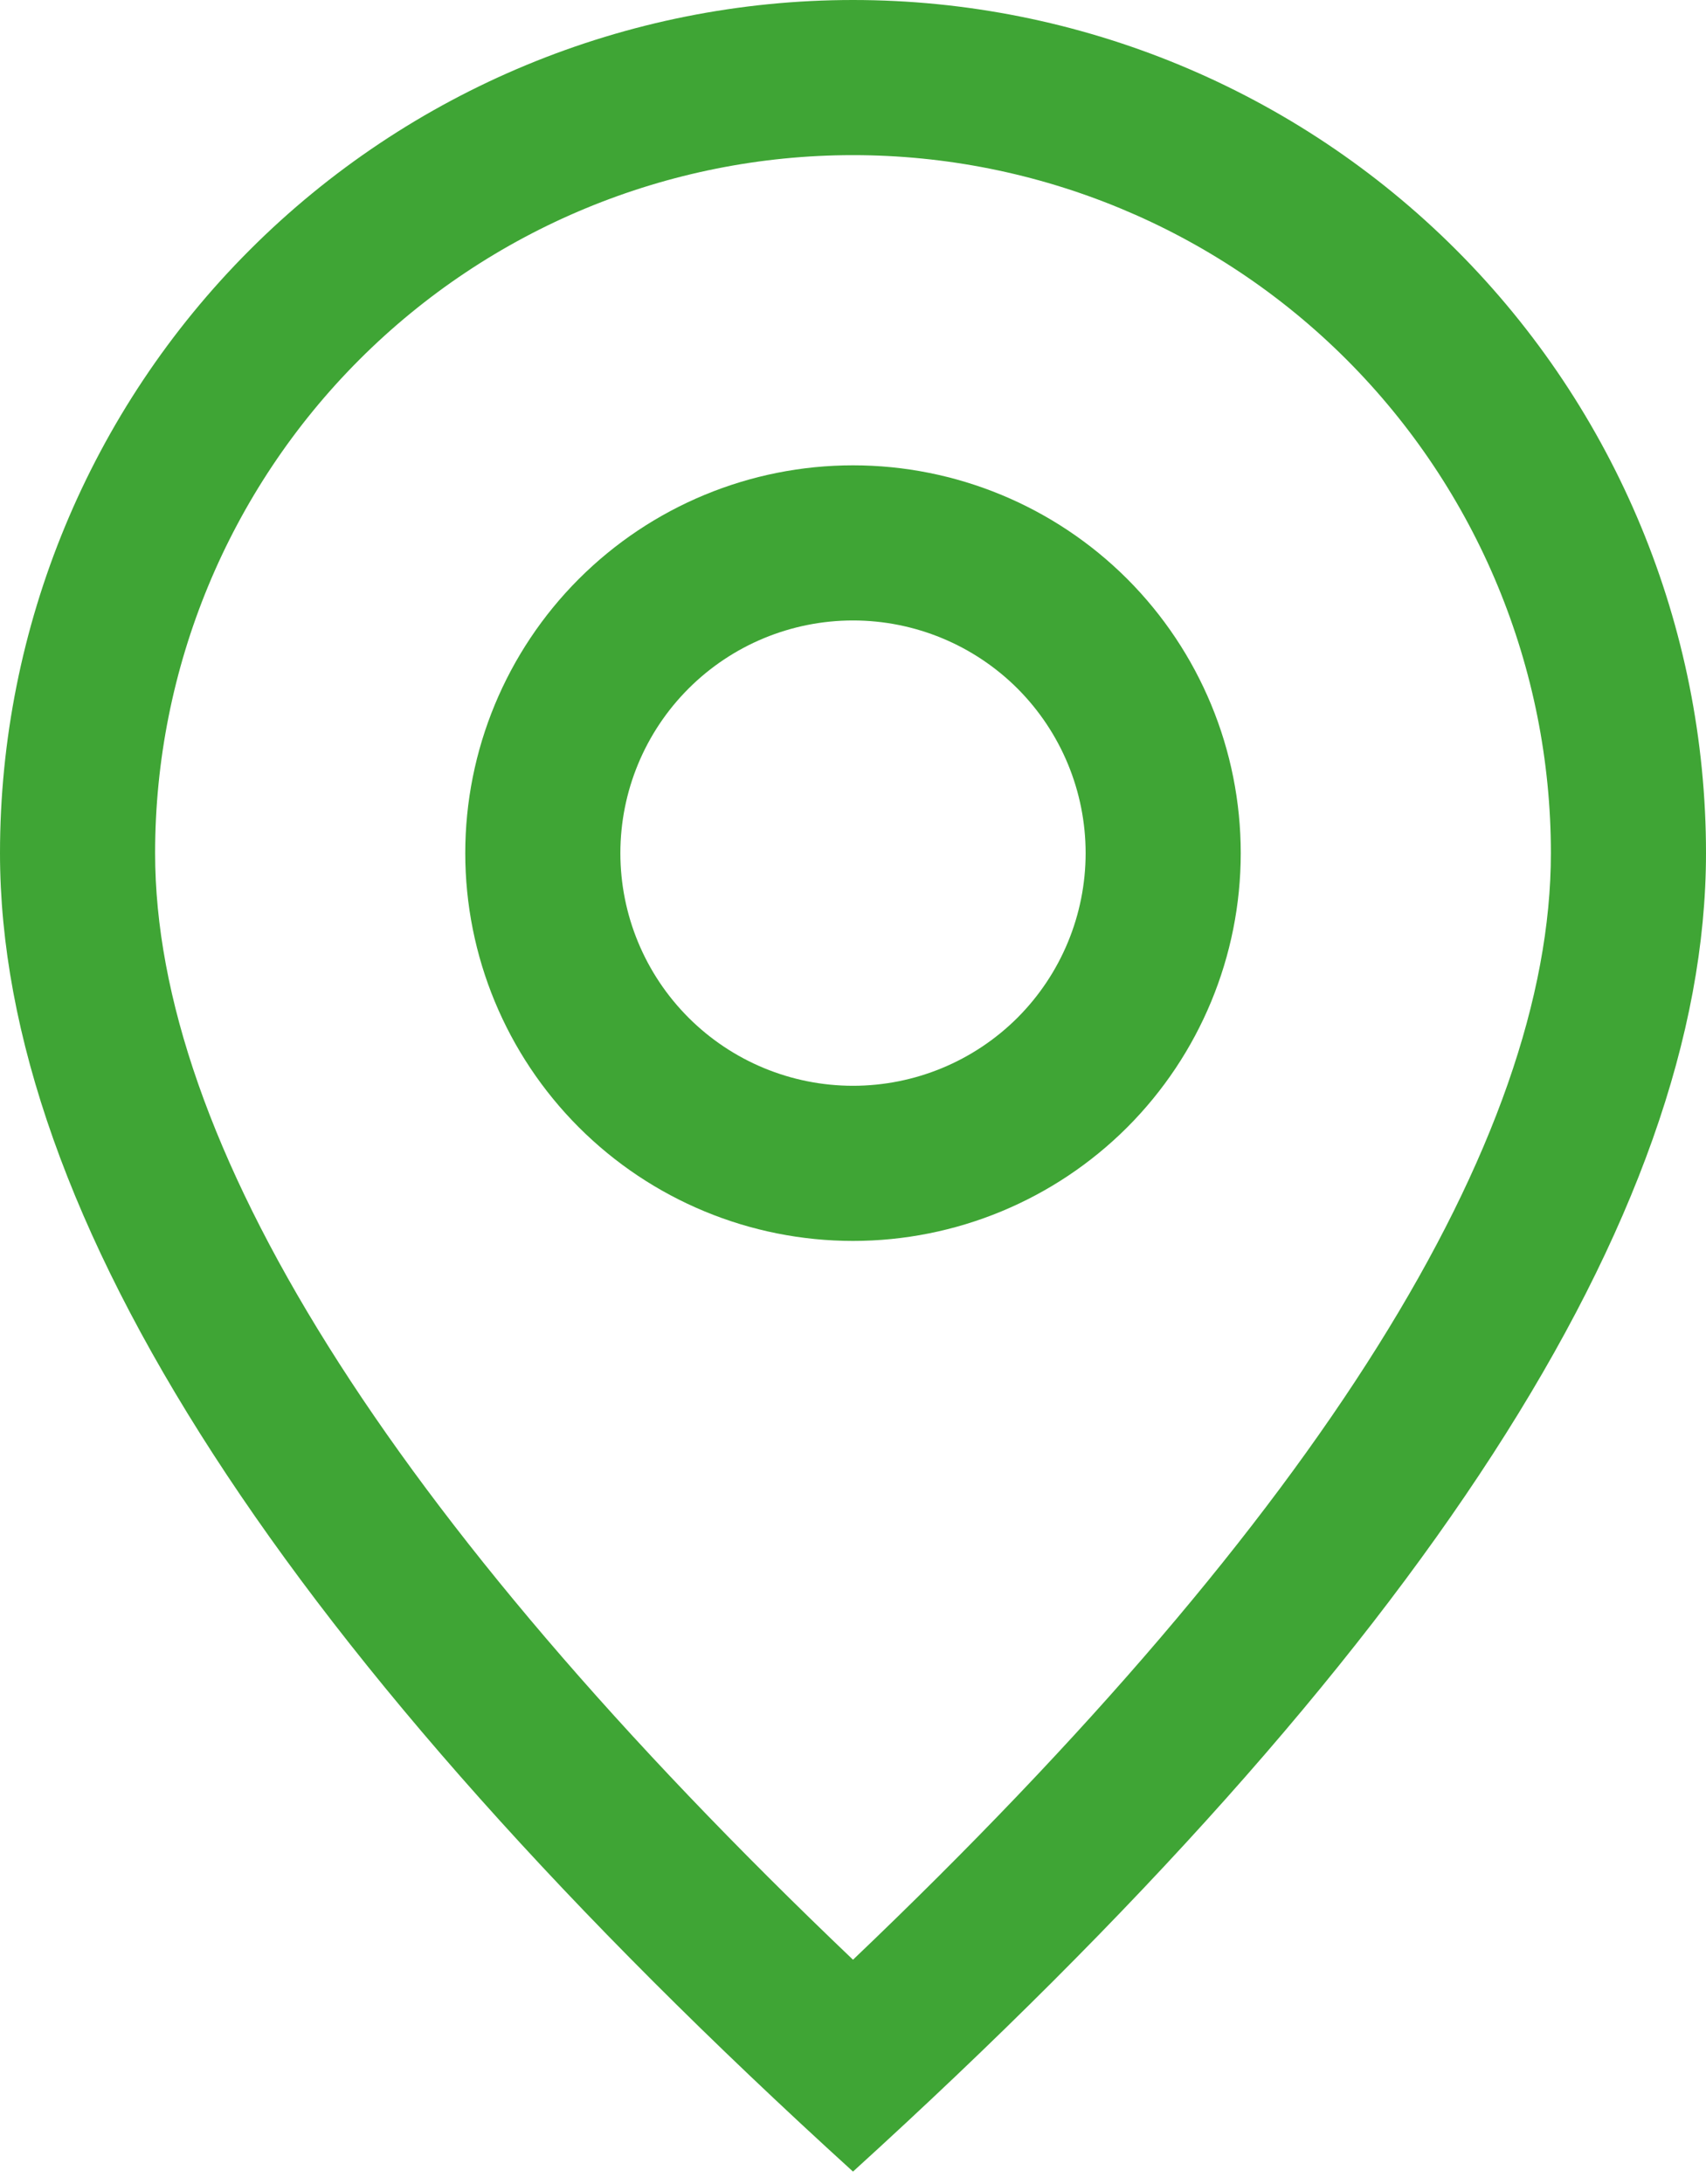
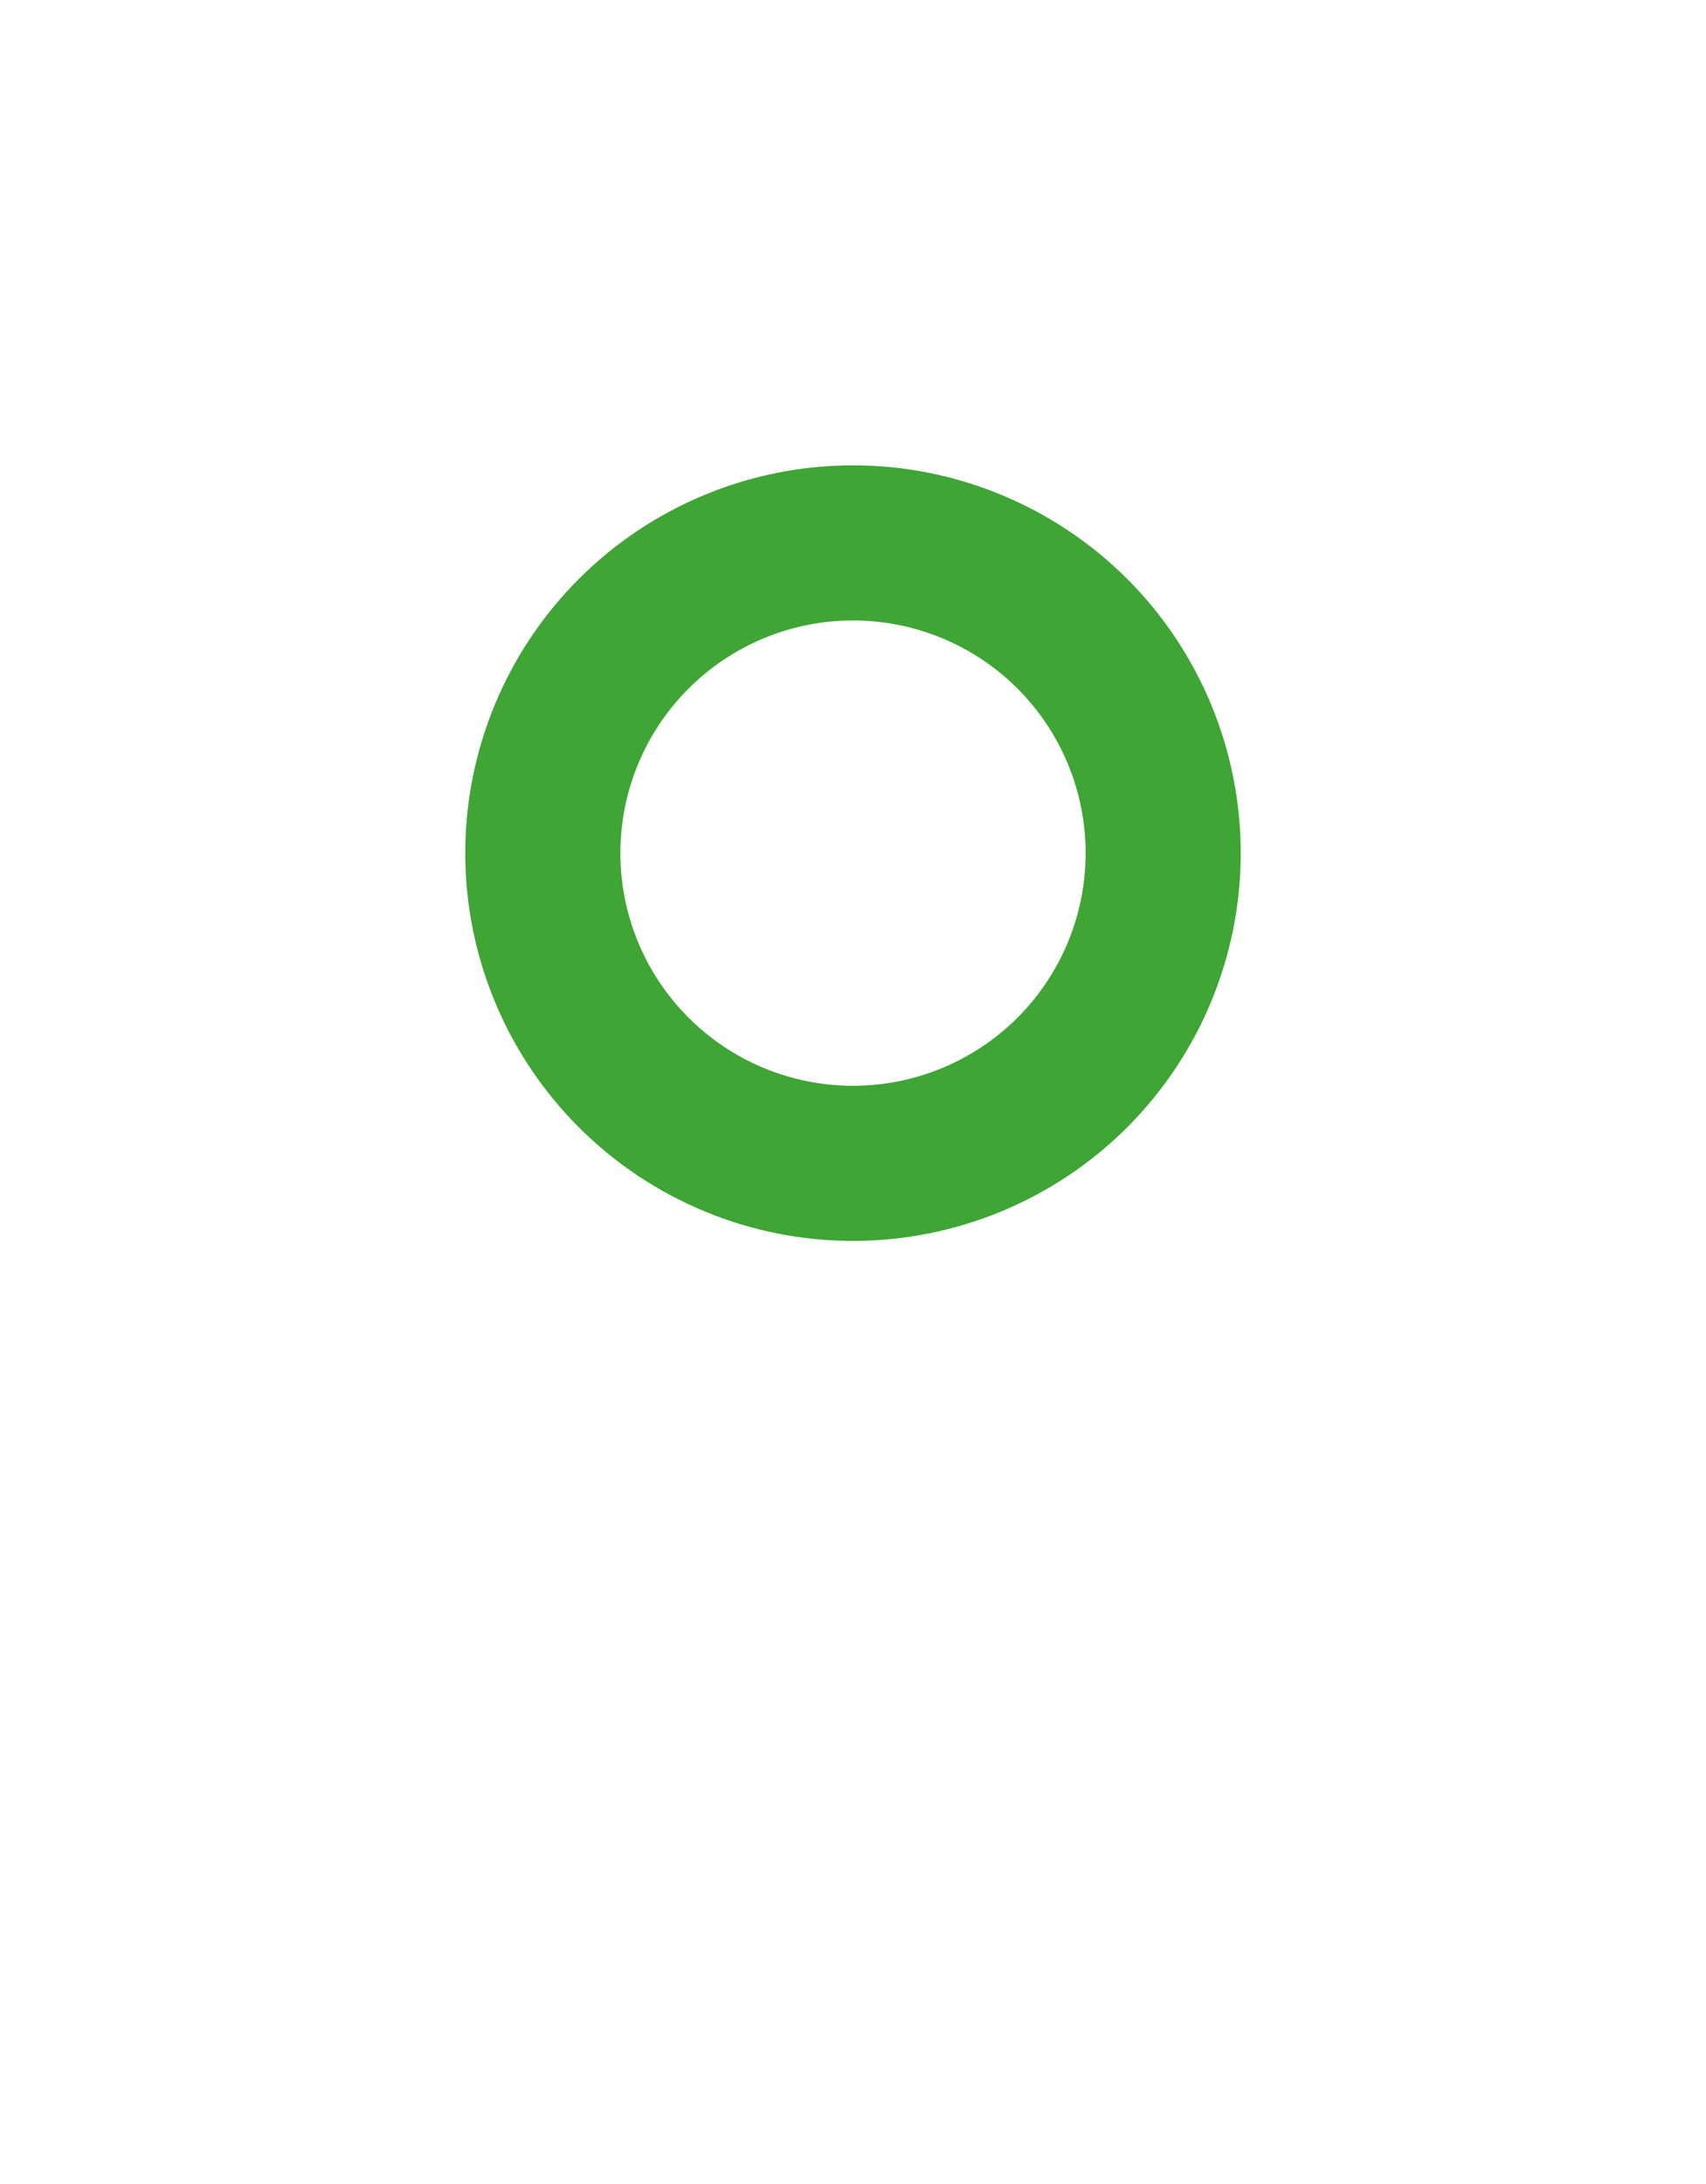
<svg xmlns="http://www.w3.org/2000/svg" width="25" height="32" viewBox="0 0 25 32" fill="none">
-   <path d="M22.727 12.5C22.727 9.788 21.65 7.186 19.732 5.268C17.814 3.35 15.212 2.273 12.5 2.273C9.788 2.273 7.186 3.35 5.268 5.268C3.35 7.186 2.273 9.788 2.273 12.5C2.273 16.695 5.63 22.164 12.5 28.714C19.37 22.164 22.727 16.695 22.727 12.5ZM12.5 31.818C4.166 24.243 0 17.802 0 12.5C0 9.185 1.317 6.005 3.661 3.661C6.005 1.317 9.185 0 12.5 0C15.815 0 18.995 1.317 21.339 3.661C23.683 6.005 25 9.185 25 12.5C25 17.802 20.834 24.243 12.5 31.818Z" fill="#3FA535" />
  <path d="M12.5 15.909C13.404 15.909 14.271 15.55 14.911 14.911C15.55 14.271 15.909 13.404 15.909 12.5C15.909 11.596 15.55 10.729 14.911 10.089C14.271 9.45 13.404 9.091 12.5 9.091C11.596 9.091 10.729 9.45 10.09 10.089C9.45 10.729 9.091 11.596 9.091 12.5C9.091 13.404 9.45 14.271 10.09 14.911C10.729 15.55 11.596 15.909 12.5 15.909ZM12.5 18.182C10.993 18.182 9.548 17.583 8.483 16.518C7.417 15.452 6.818 14.007 6.818 12.5C6.818 10.993 7.417 9.548 8.483 8.482C9.548 7.417 10.993 6.818 12.5 6.818C14.007 6.818 15.452 7.417 16.518 8.482C17.583 9.548 18.182 10.993 18.182 12.5C18.182 14.007 17.583 15.452 16.518 16.518C15.452 17.583 14.007 18.182 12.5 18.182Z" fill="#3FA535" />
</svg>